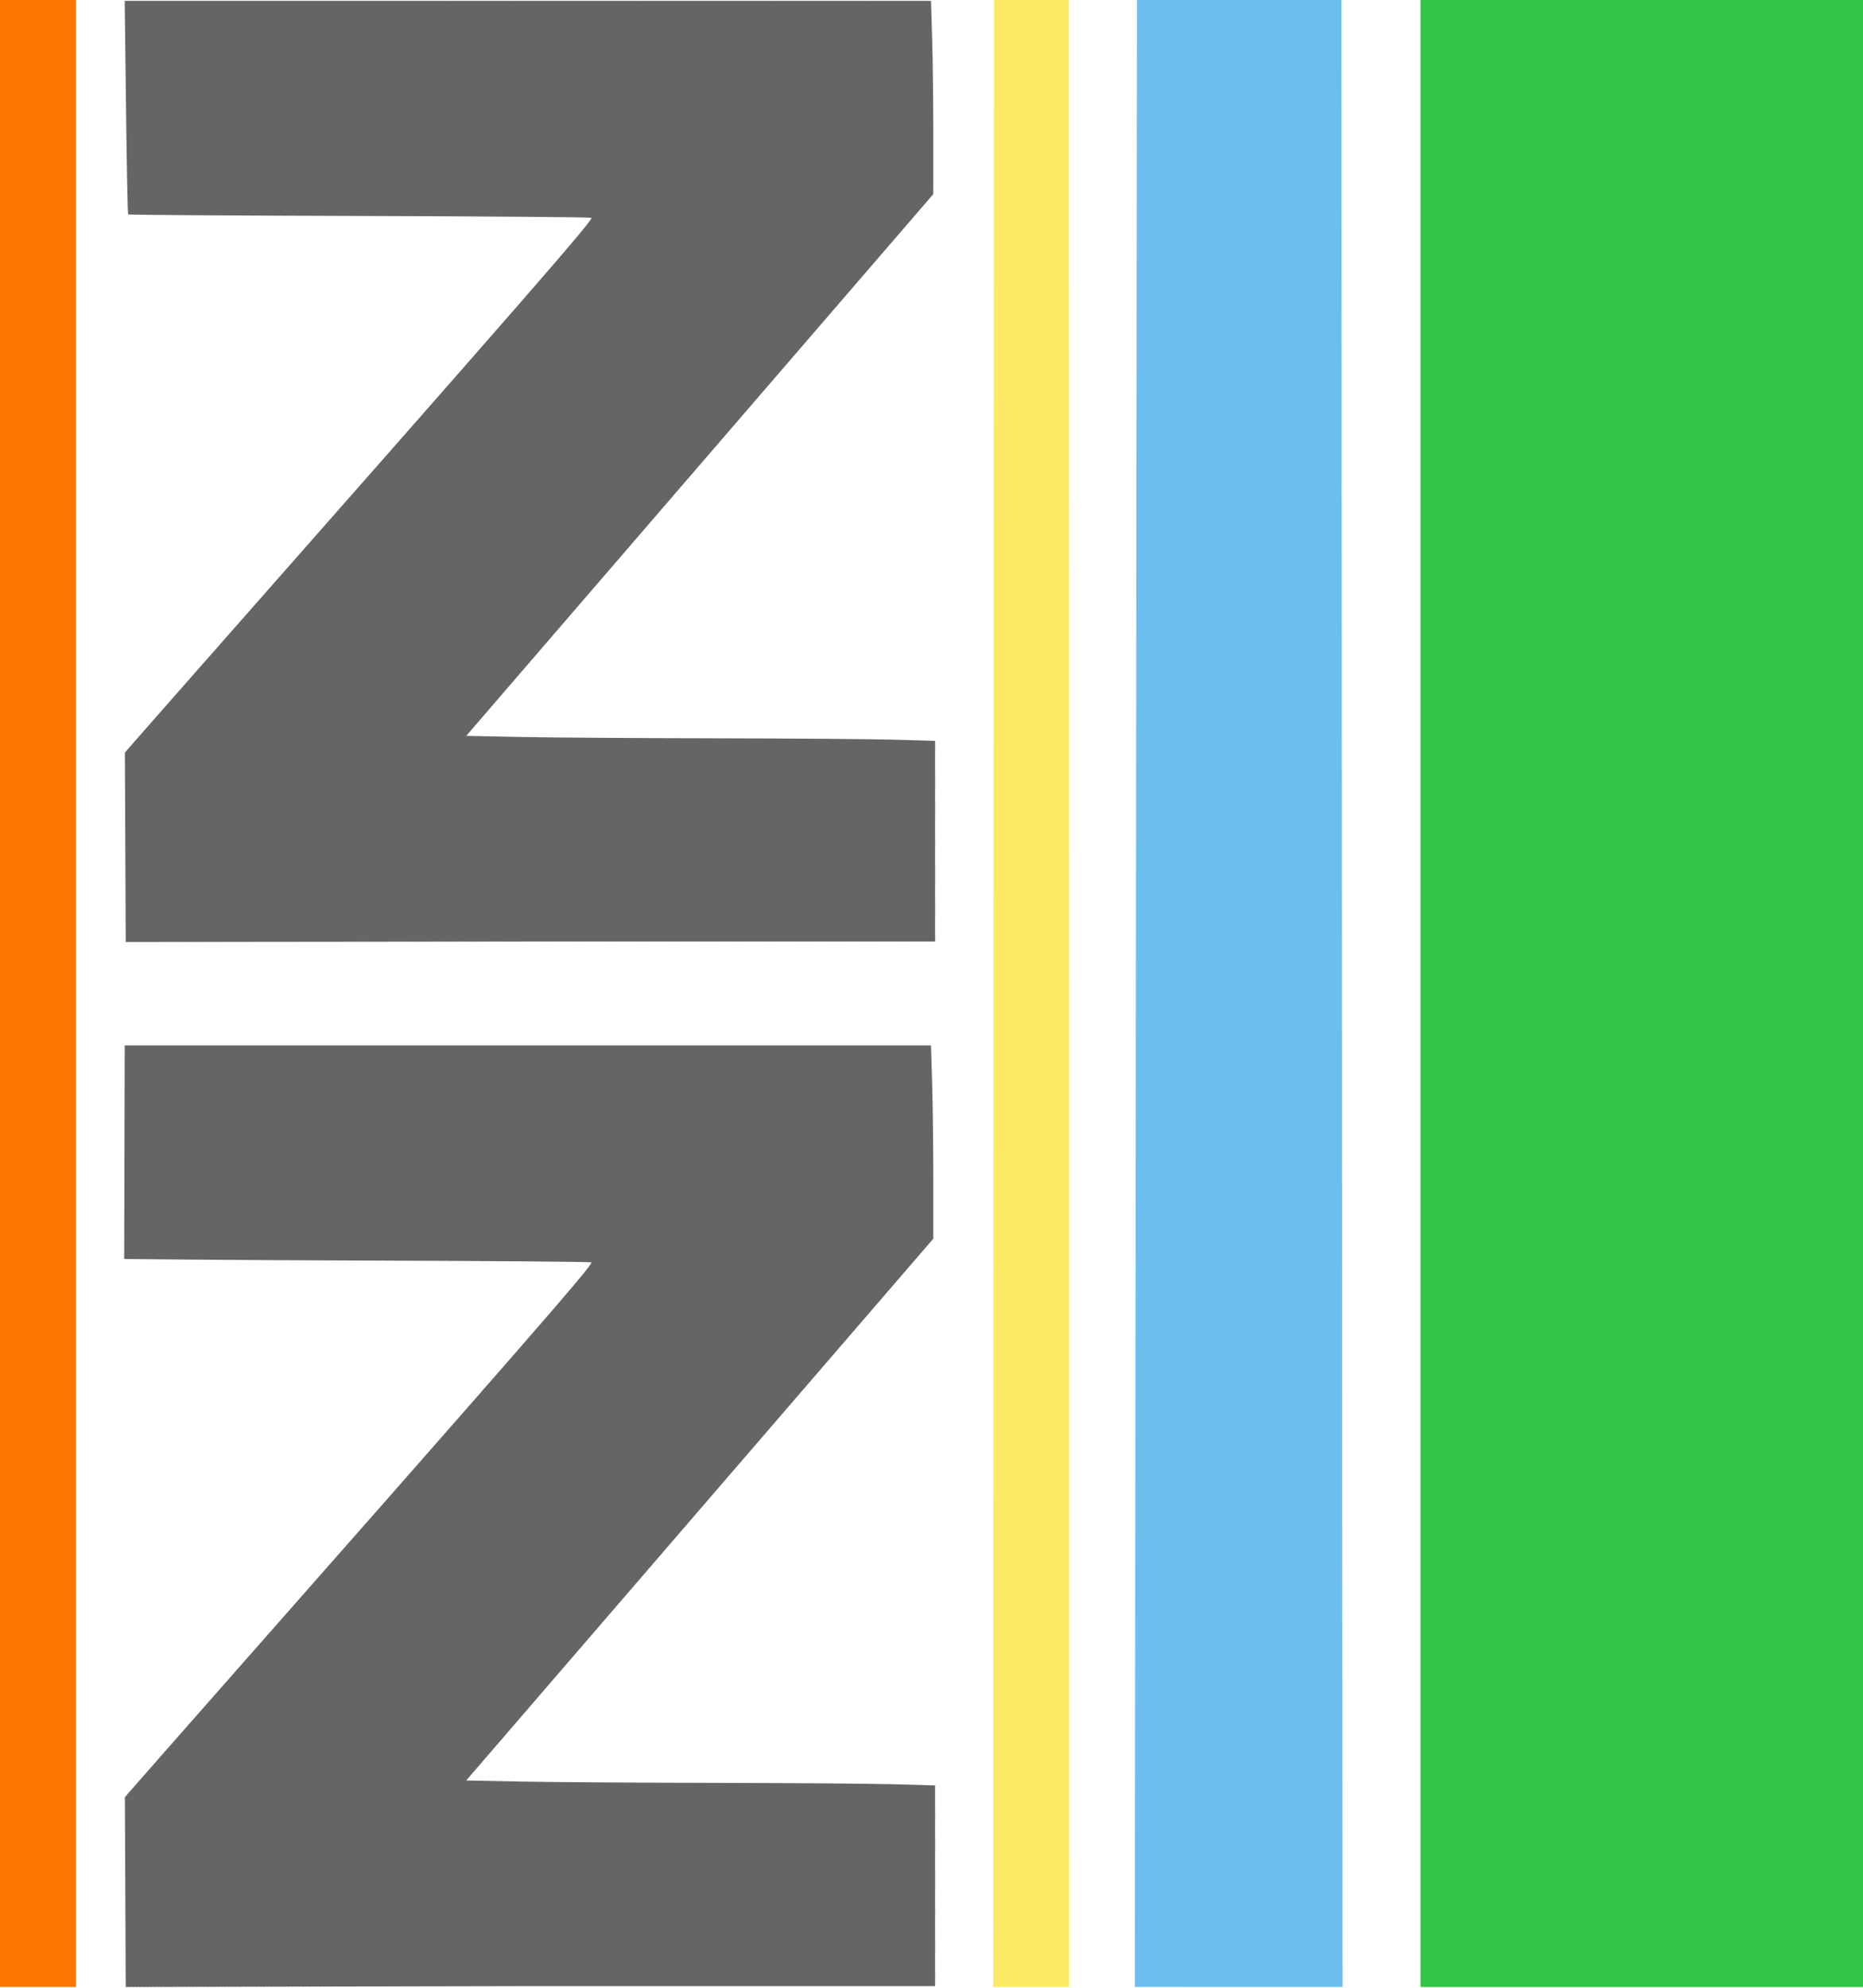
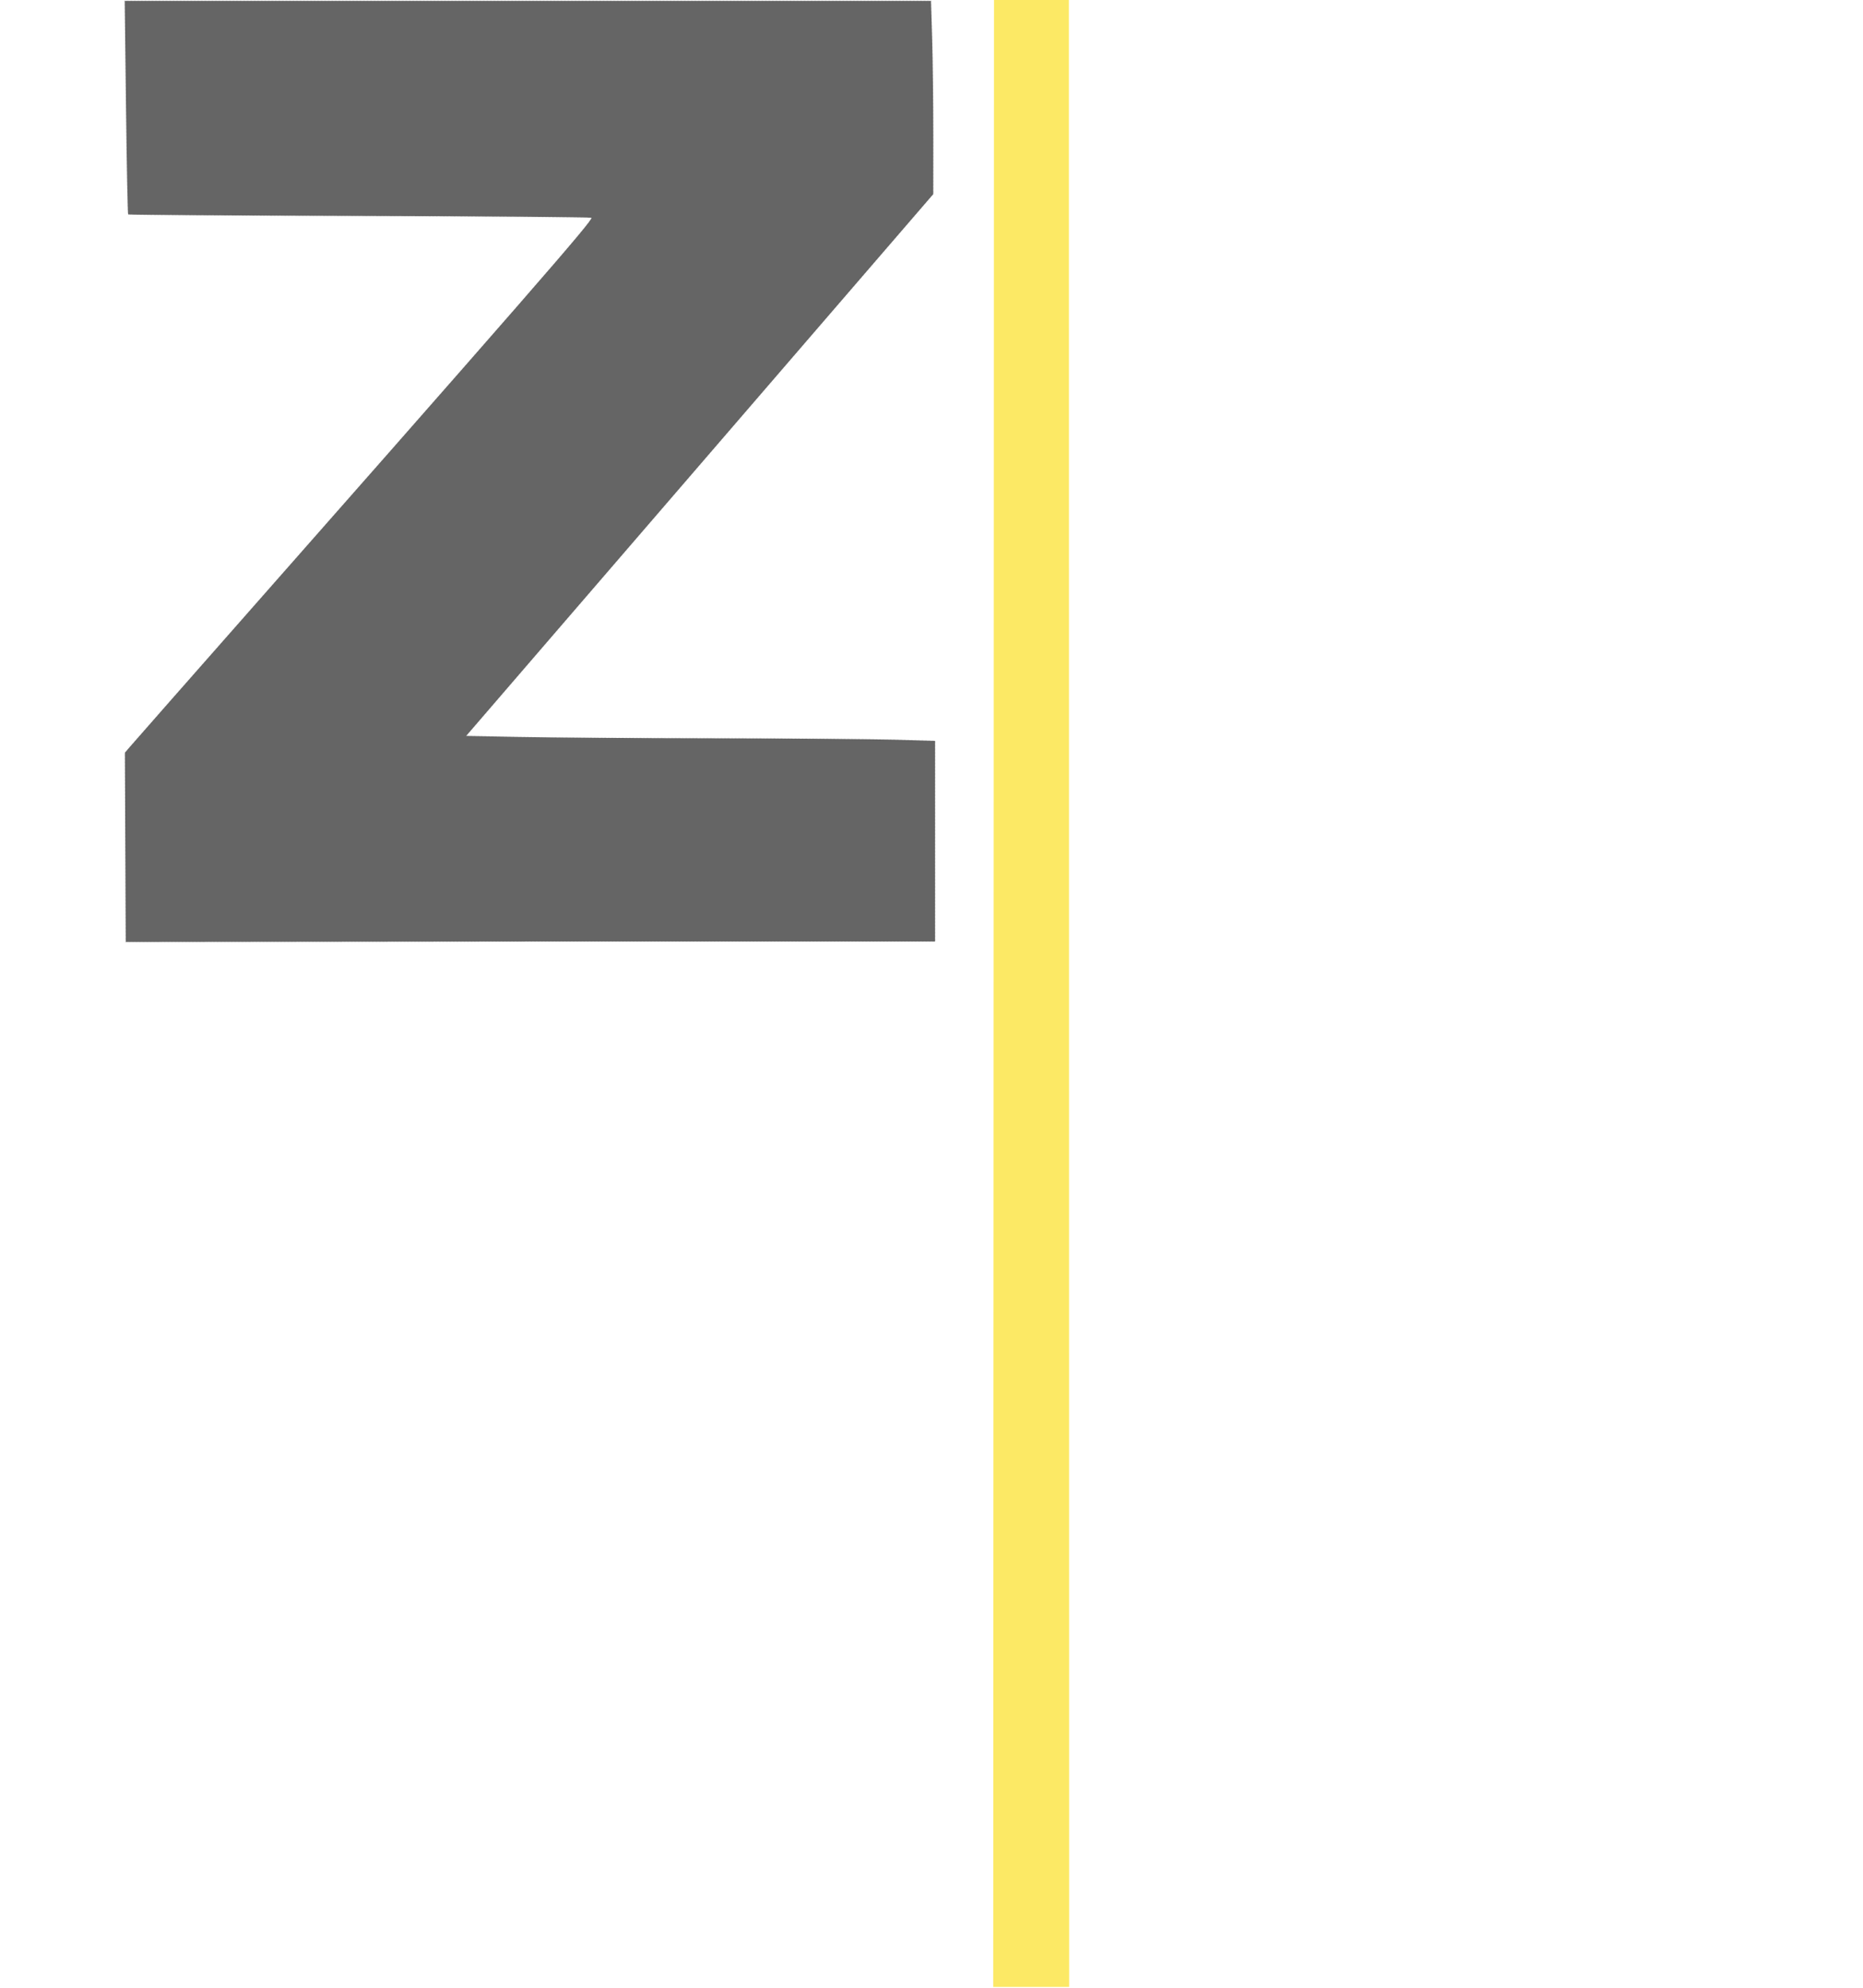
<svg xmlns="http://www.w3.org/2000/svg" xmlns:ns1="http://www.inkscape.org/namespaces/inkscape" xmlns:ns2="http://sodipodi.sourceforge.net/DTD/sodipodi-0.dtd" width="282.222mm" height="301.053mm" viewBox="0 0 282.222 301.053" version="1.1" id="svg8" ns1:version="0.92.3 (2405546, 2018-03-11)" ns2:docname="logo.svg">
  <defs id="defs2" />
  <ns2:namedview id="base" pagecolor="#ffffff" bordercolor="#666666" borderopacity="1.0" ns1:pageopacity="0.0" ns1:pageshadow="2" ns1:zoom="0.35" ns1:cx="423.12745" ns1:cy="431.93795" ns1:document-units="mm" ns1:current-layer="layer1" showgrid="false" ns1:window-width="1920" ns1:window-height="1027" ns1:window-x="-8" ns1:window-y="-8" ns1:window-maximized="1" fit-margin-top="0" fit-margin-left="0" fit-margin-right="0" fit-margin-bottom="0" />
  <g ns1:label="Vrstva 1" ns1:groupmode="layer" id="layer1" transform="translate(486.156,112.177)">
    <g id="g910">
      <g id="g900">
        <g id="g855" transform="translate(-49.712,-11.76)">
          <path style="fill:#fce965;stroke-width:0.353" d="m -285.867,-100.417 h 11.348 l 0.04,300.919 -11.505,1e-5 z" id="path865" ns1:connector-curvature="0" ns2:nodetypes="ccccc" />
-           <path style="fill:#6cbeef;stroke-width:0.353" d="m -264.206,-100.417 h 30.962 l 0.176,300.919 -31.471,-0.009 z" id="path863" ns1:connector-curvature="0" ns2:nodetypes="ccccc" />
-           <path style="fill:#fc7701;stroke-width:0.388" d="m -436.444,-100.417 h 11.505 v 300.919 h -11.505 z" id="path861" ns1:connector-curvature="0" ns2:nodetypes="ccccc" />
-           <path style="fill:#34c448;stroke-width:0.353" d="m -221.249,-100.417 h 67.028 v 300.919 h -67.028 z" id="path859" ns1:connector-curvature="0" ns2:nodetypes="ccccc" />
          <path style="fill:#656565;fill-opacity:1;stroke:#010101;stroke-width:0.267;stroke-miterlimit:4;stroke-dasharray:0.267, 0.267;stroke-dashoffset:0;stroke-opacity:0.038" d="m -417.521,13.579 0.628,-0.742 c 0.345,-0.408 3.171,-3.627 6.279,-7.152 54.542,-61.866 64.213,-72.958 63.762,-73.125 -0.26,-0.096 -16.126,-0.22 -35.258,-0.275 -19.132,-0.055 -34.844,-0.159 -34.916,-0.231 -0.072,-0.072 -0.218,-7.377 -0.326,-16.233 l -0.196,-16.103 h 61.068 61.068 l 0.176,5.813 c 0.097,3.197 0.174,9.782 0.173,14.633 l -0.003,8.82 -22.381,25.946 c -12.309,14.27 -28.23,32.732 -35.38,41.026 l -12.999,15.08 8.189,0.165 c 4.504,0.091 17.761,0.181 29.46,0.2 11.699,0.019 23.997,0.115 27.328,0.212 l 6.057,0.176 v 15.192 15.192 h -61.167 l -61.435,0.067 z" id="path876" ns1:connector-curvature="0" ns2:nodetypes="ccscscscccccccccccccccccc" />
-           <path style="fill:#656565;fill-opacity:1;stroke:#010101;stroke-width:0.267;stroke-miterlimit:4;stroke-dasharray:0.267, 0.267;stroke-dashoffset:0;stroke-opacity:0.038" d="m -417.521,171.777 0.628,-0.742 c 0,0 3.171,-3.627 6.279,-7.152 54.542,-61.866 64.213,-72.958 63.762,-73.125 -0.26,-0.096 -16.126,-0.22 -35.258,-0.275 -19.132,-0.055 -35.517,-0.231 -35.517,-0.231 l 0.079,-32.336 h 61.068 61.068 l 0.176,5.813 c 0.097,3.197 0.174,9.782 0.173,14.633 l -0.003,8.82 -22.381,25.946 c -12.309,14.27 -28.23,32.732 -35.38,41.026 l -12.999,15.08 8.189,0.165 c 4.504,0.091 17.761,0.181 29.46,0.2 11.699,0.019 23.997,0.115 27.328,0.212 l 6.057,0.176 v 15.192 15.192 h -61.167 l -61.435,0.134 z" id="path876-5" ns1:connector-curvature="0" ns2:nodetypes="ccscsccccccccccccccccccc" />
        </g>
      </g>
    </g>
  </g>
</svg>